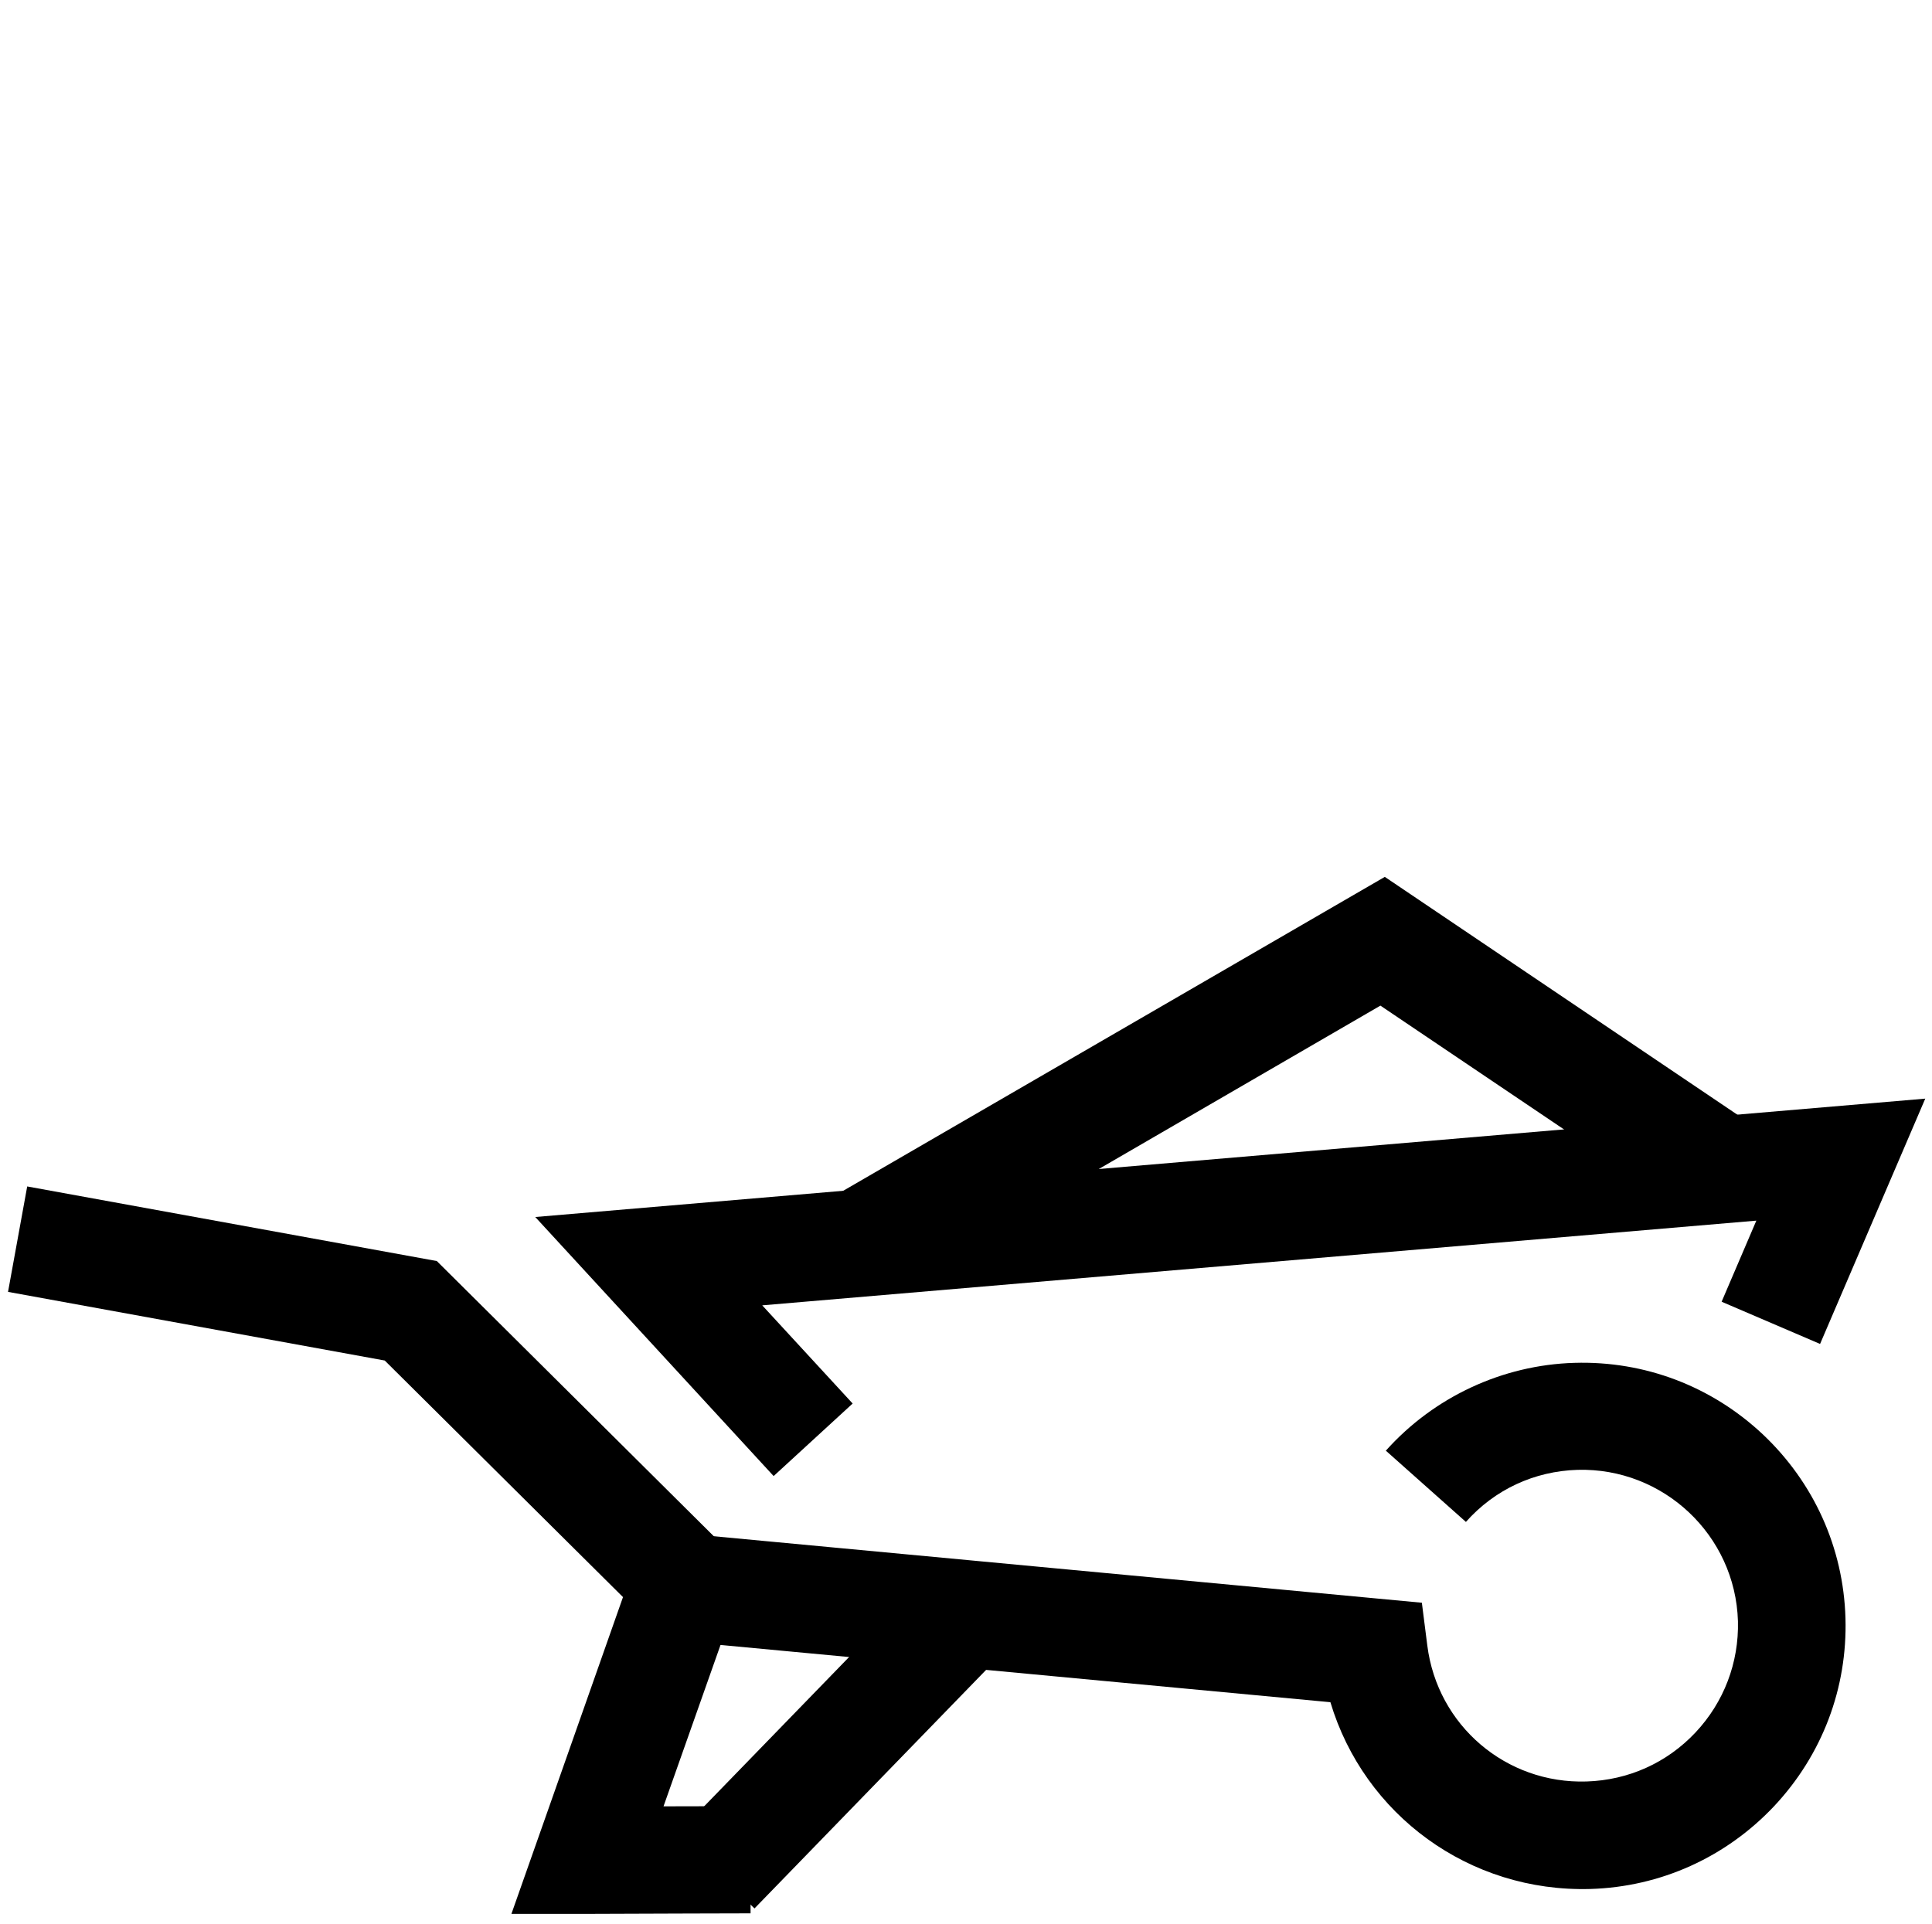
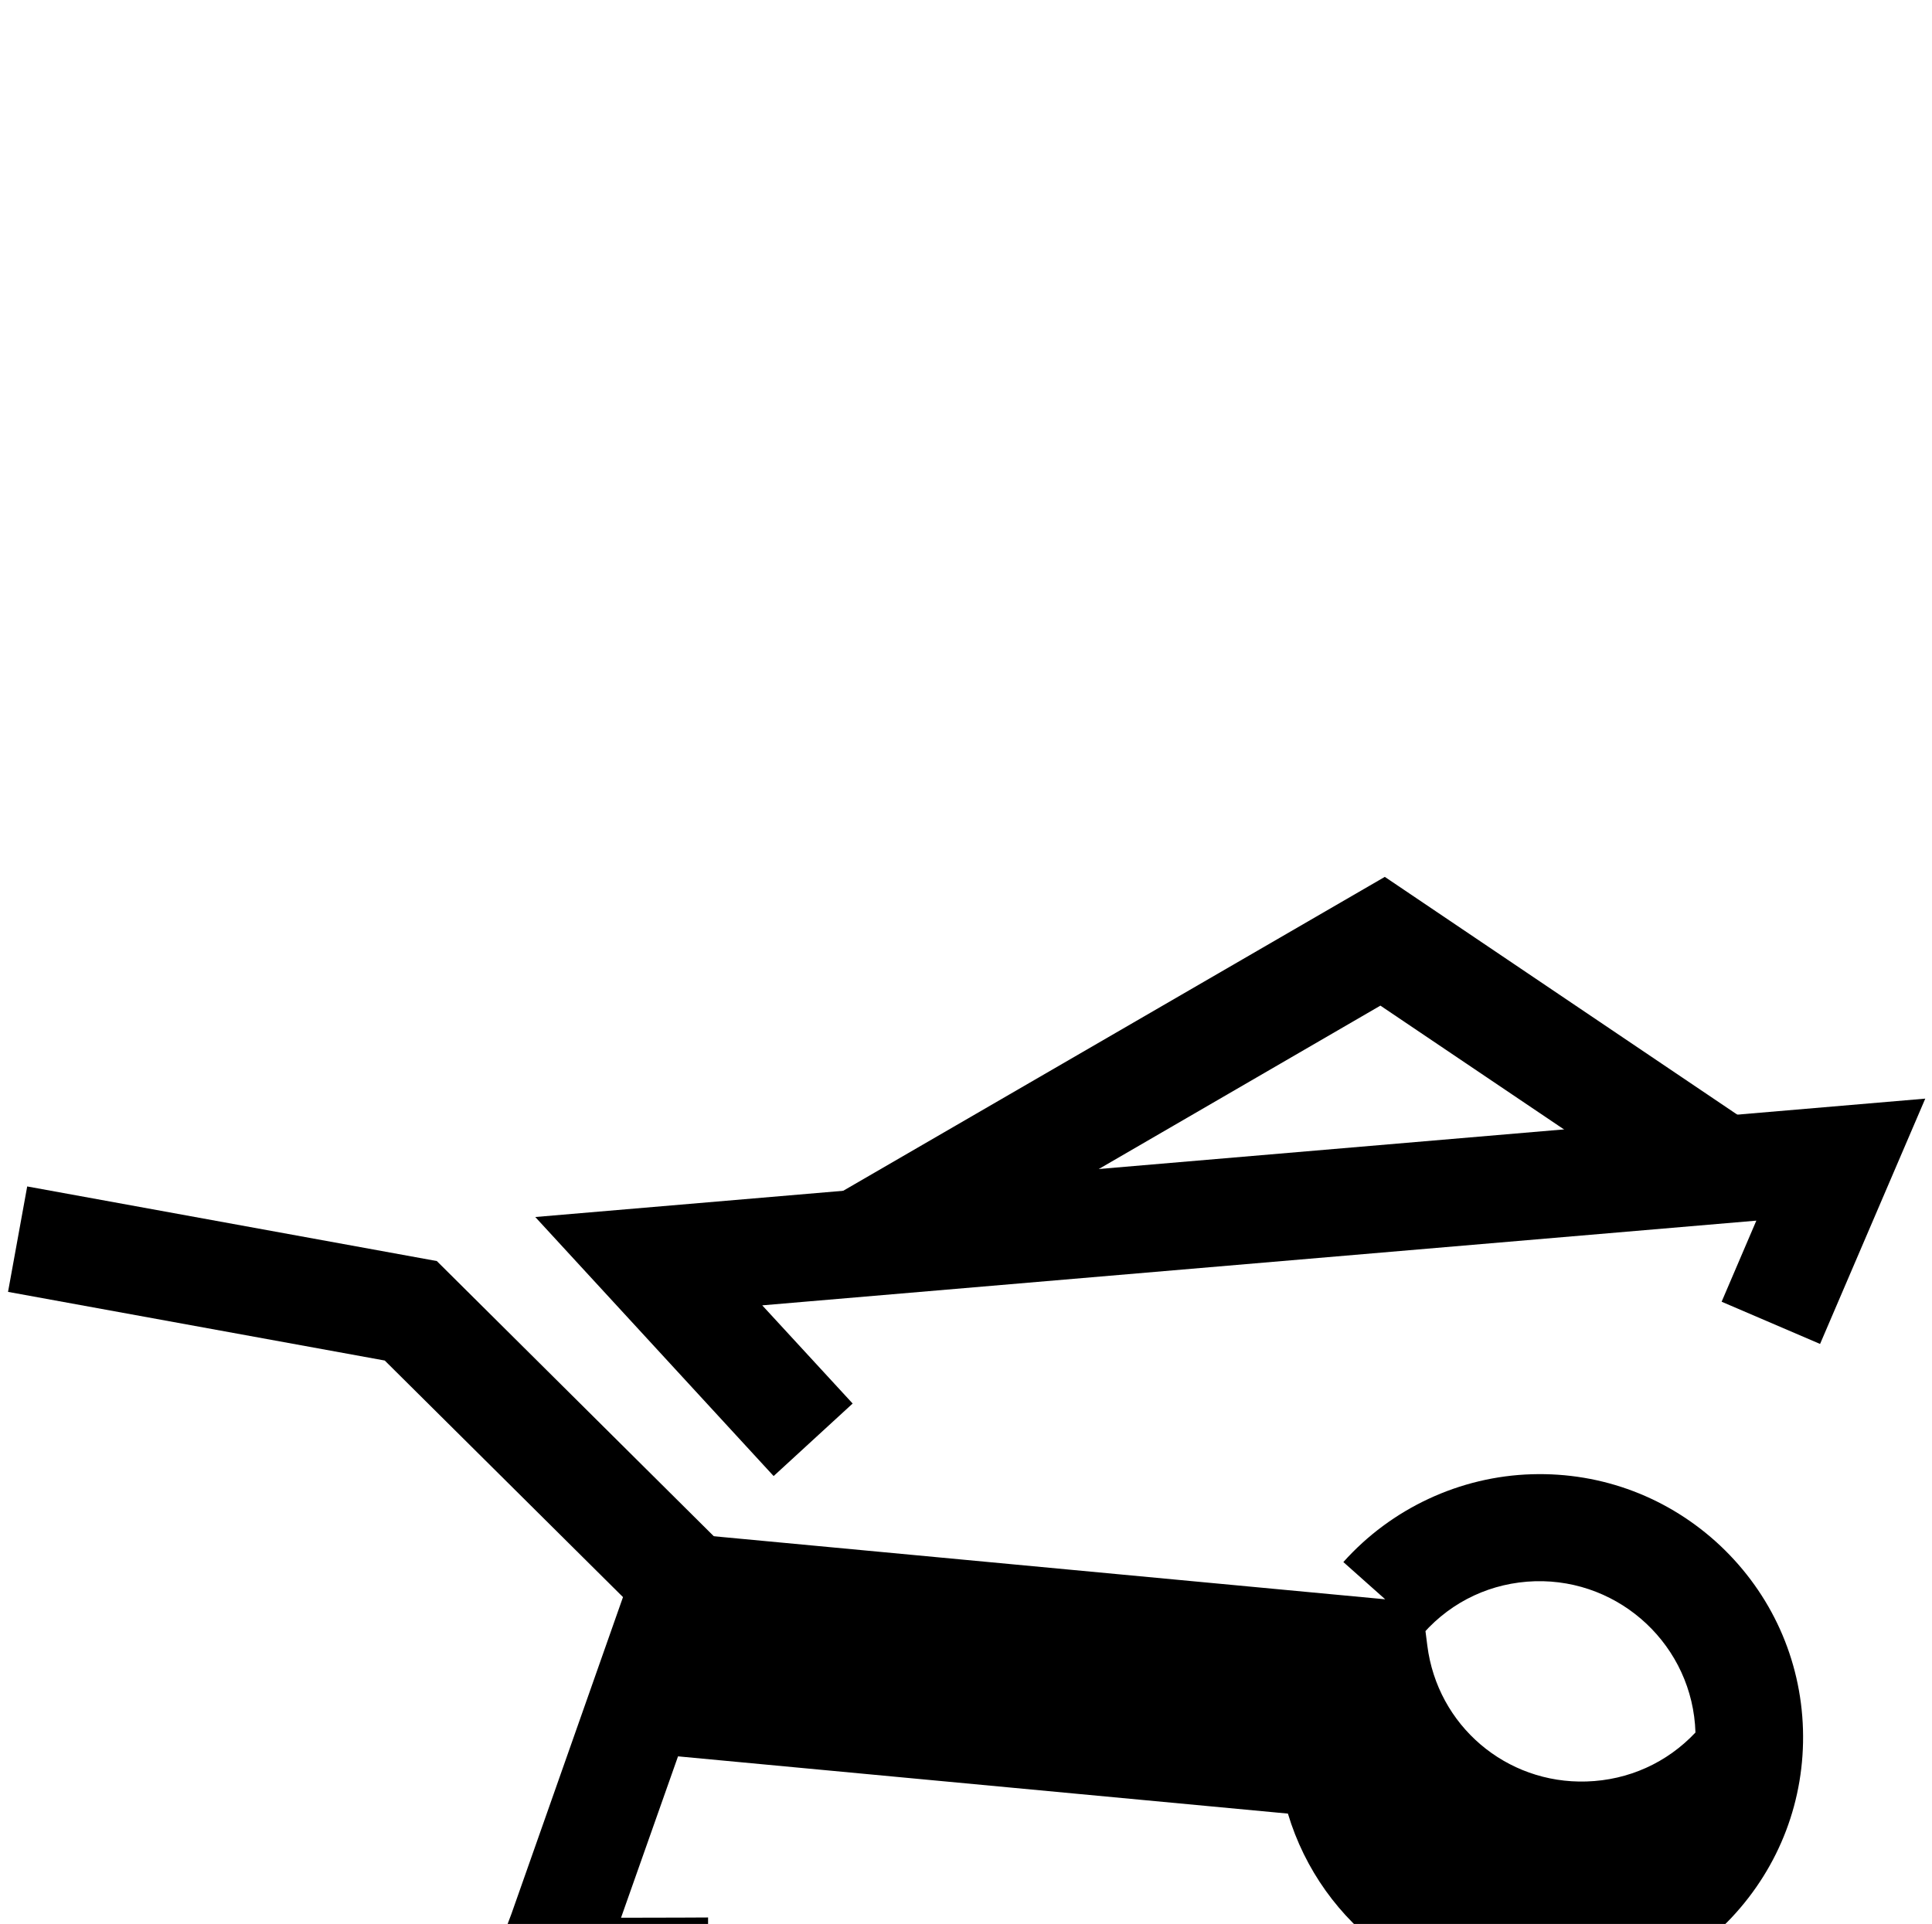
<svg xmlns="http://www.w3.org/2000/svg" id="construction_waste" data-name="construction waste" viewBox="0 0 74.57 74.27">
-   <path d="M19.74,73.88l1.36-3.86s2.98-8.46,3.32-9.43l.54-1.53,29.92,2.81,.21,1.65c.39,3.09,3.04,5.35,6.15,5.25,1.61-.05,3.1-.72,4.2-1.89s1.68-2.7,1.64-4.3c-.1-3.32-2.88-5.93-6.19-5.84-1.67,.05-3.2,.76-4.31,2.01l-3.09-2.75c1.85-2.07,4.5-3.31,7.28-3.39,2.71-.08,5.29,.9,7.27,2.76,1.97,1.86,3.11,4.38,3.19,7.09,.08,2.71-.9,5.29-2.76,7.27-1.86,1.97-4.38,3.11-7.09,3.19-4.68,.13-8.73-2.87-10.03-7.21l-23.54-2.21c-.61,1.73-1.58,4.48-2.2,6.23,1.73,0,3.36-.01,3.36-.01v4.14s-4.2,.01-6.28,.02h-2.93Z" />
+   <path d="M19.74,73.88l1.36-3.86s2.98-8.46,3.32-9.43l.54-1.53,29.92,2.81,.21,1.65c.39,3.09,3.04,5.35,6.15,5.25,1.61-.05,3.1-.72,4.2-1.89c-.1-3.32-2.88-5.93-6.19-5.84-1.67,.05-3.2,.76-4.31,2.01l-3.09-2.75c1.85-2.07,4.5-3.31,7.28-3.39,2.71-.08,5.29,.9,7.27,2.76,1.97,1.86,3.11,4.38,3.19,7.09,.08,2.71-.9,5.29-2.76,7.27-1.86,1.97-4.38,3.11-7.09,3.19-4.68,.13-8.73-2.87-10.03-7.21l-23.54-2.21c-.61,1.73-1.58,4.48-2.2,6.23,1.73,0,3.36-.01,3.36-.01v4.14s-4.2,.01-6.28,.02h-2.93Z" />
  <polygon points="29.86 56.98 20.66 46.98 74.31 42.41 70.25 51.88 66.45 50.25 67.79 47.12 29.42 50.39 32.91 54.18 29.86 56.98" />
  <polygon points="34.53 49.7 32.49 46 53.45 33.85 68.08 43.72 65.81 47.27 53.28 38.82 34.53 49.7" />
  <polygon points="25.02 62.62 14.85 52.52 .31 49.87 1.05 45.8 16.86 48.68 27.93 59.68 25.02 62.62" />
-   <rect x="25.65" y="65.44" width="13.14" height="4.14" transform="translate(-38.67 43.61) rotate(-45.85)" />
</svg>